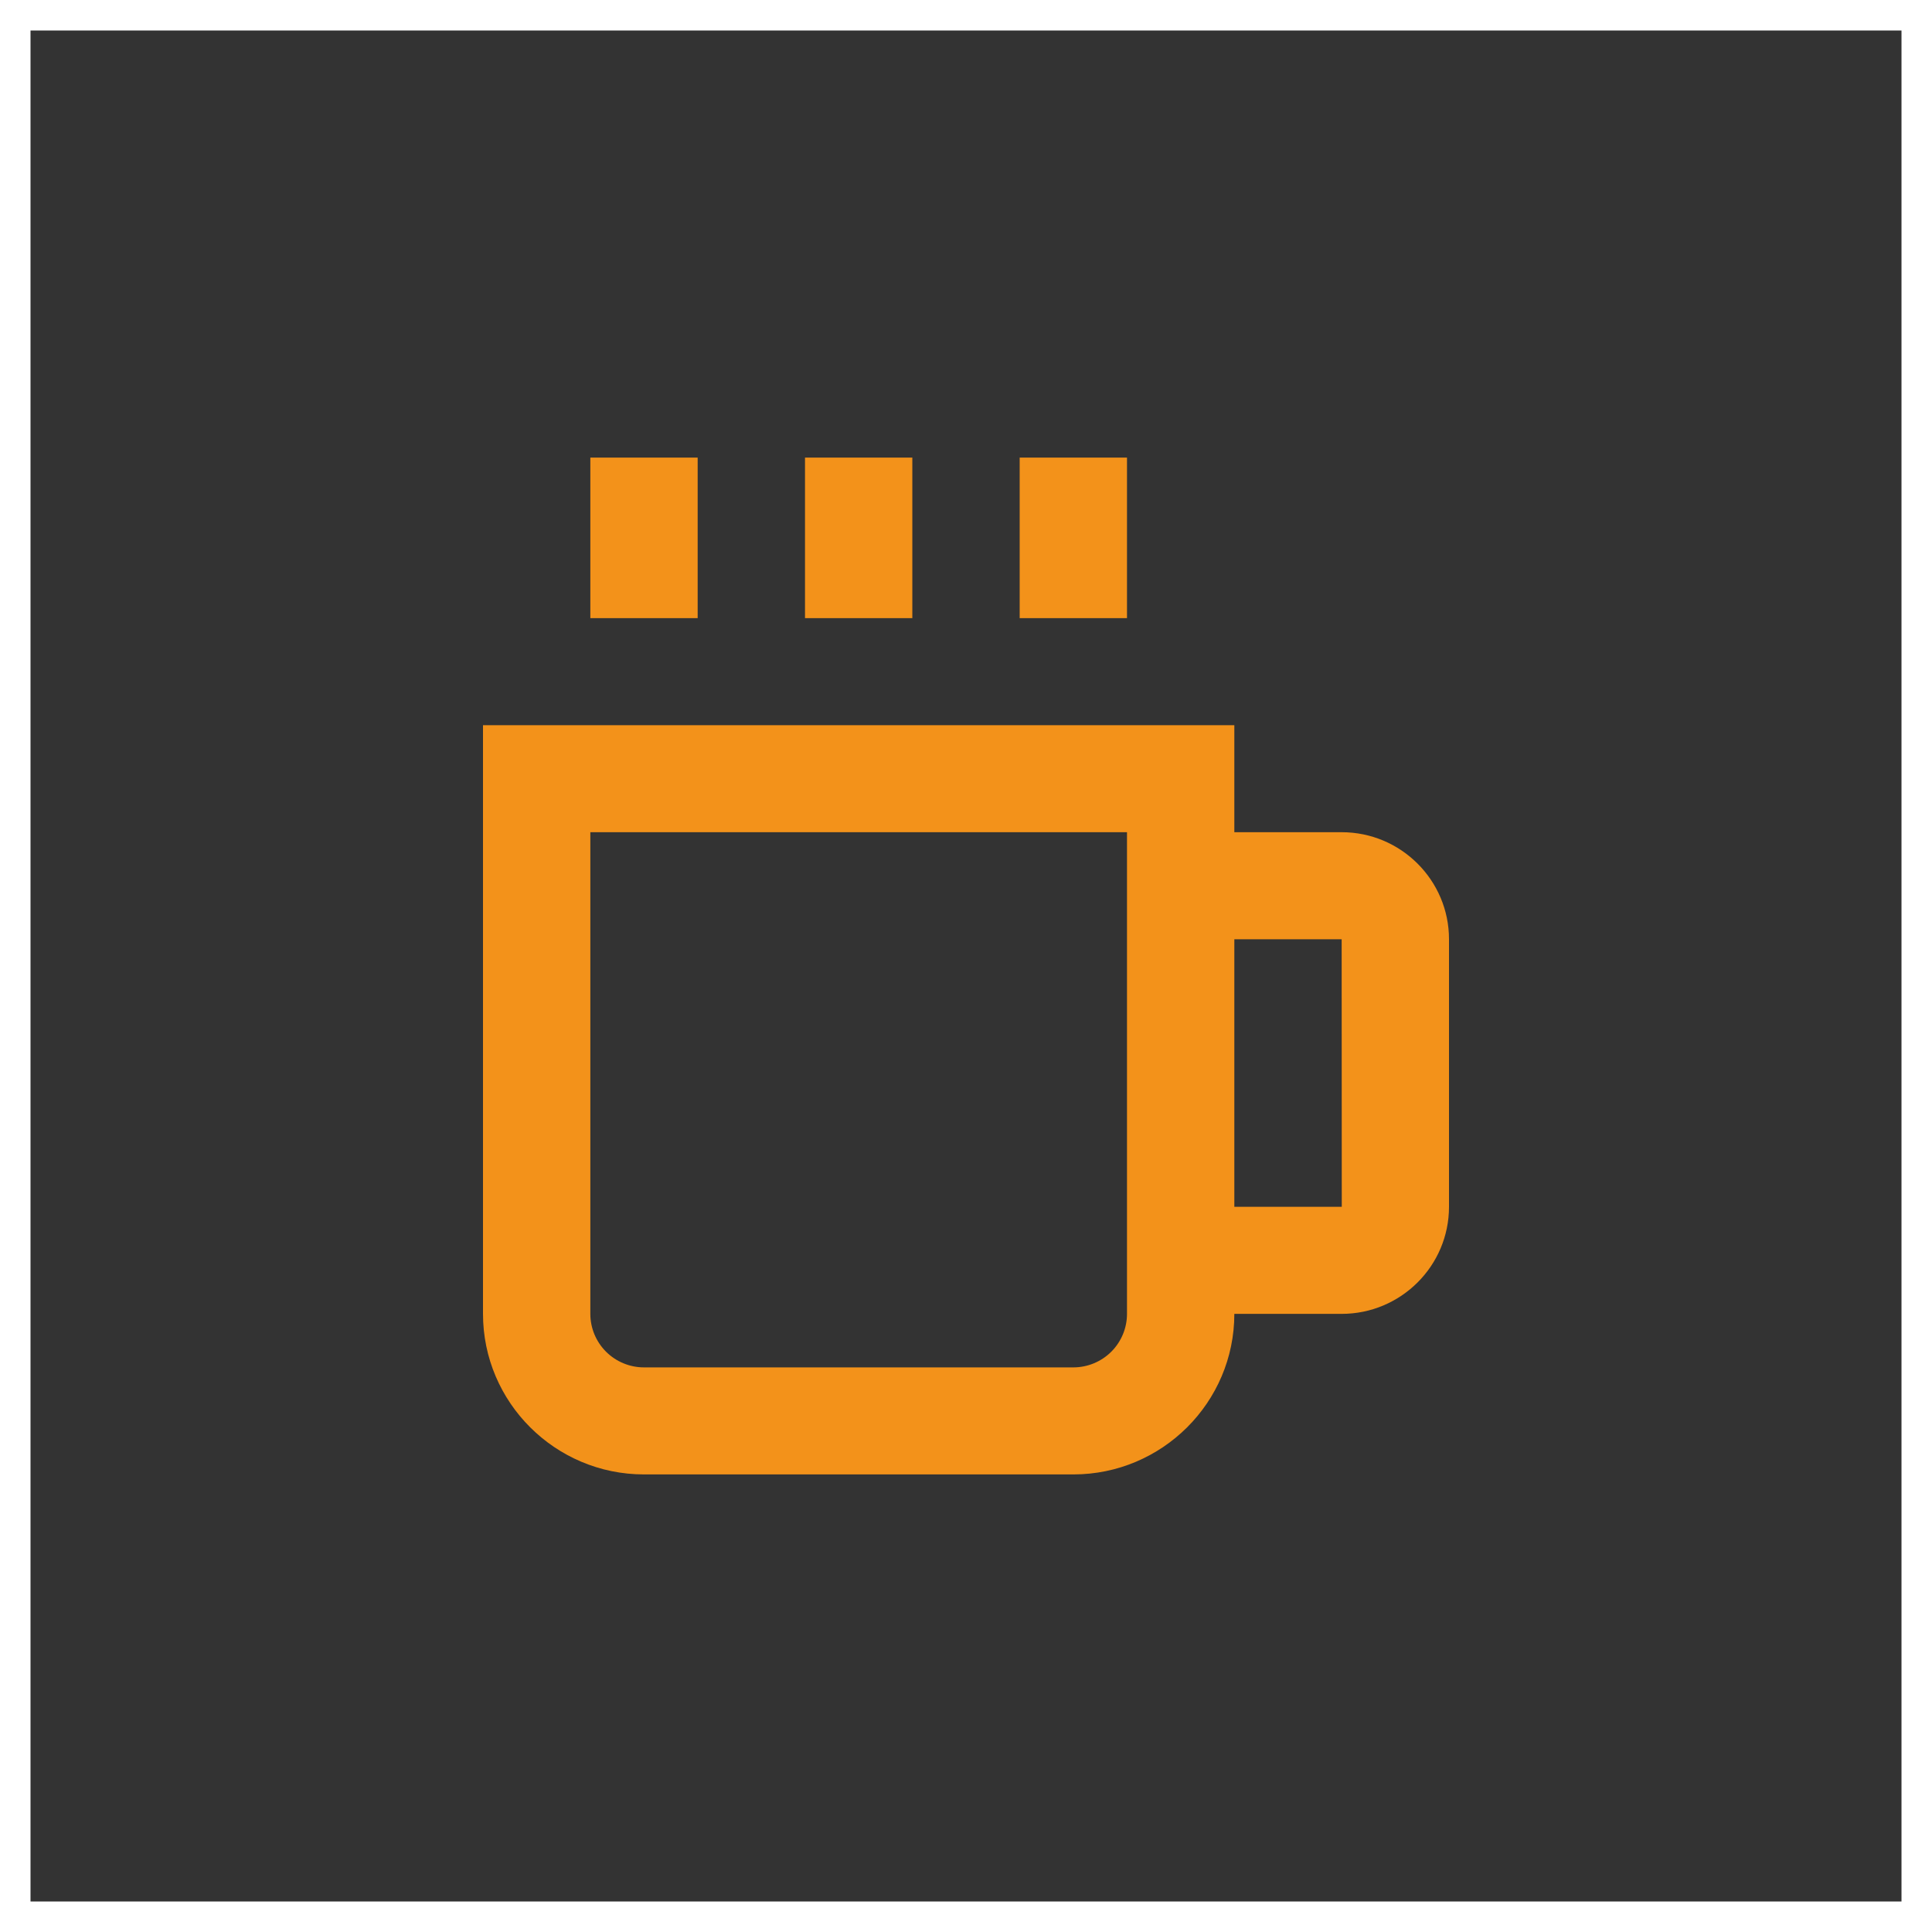
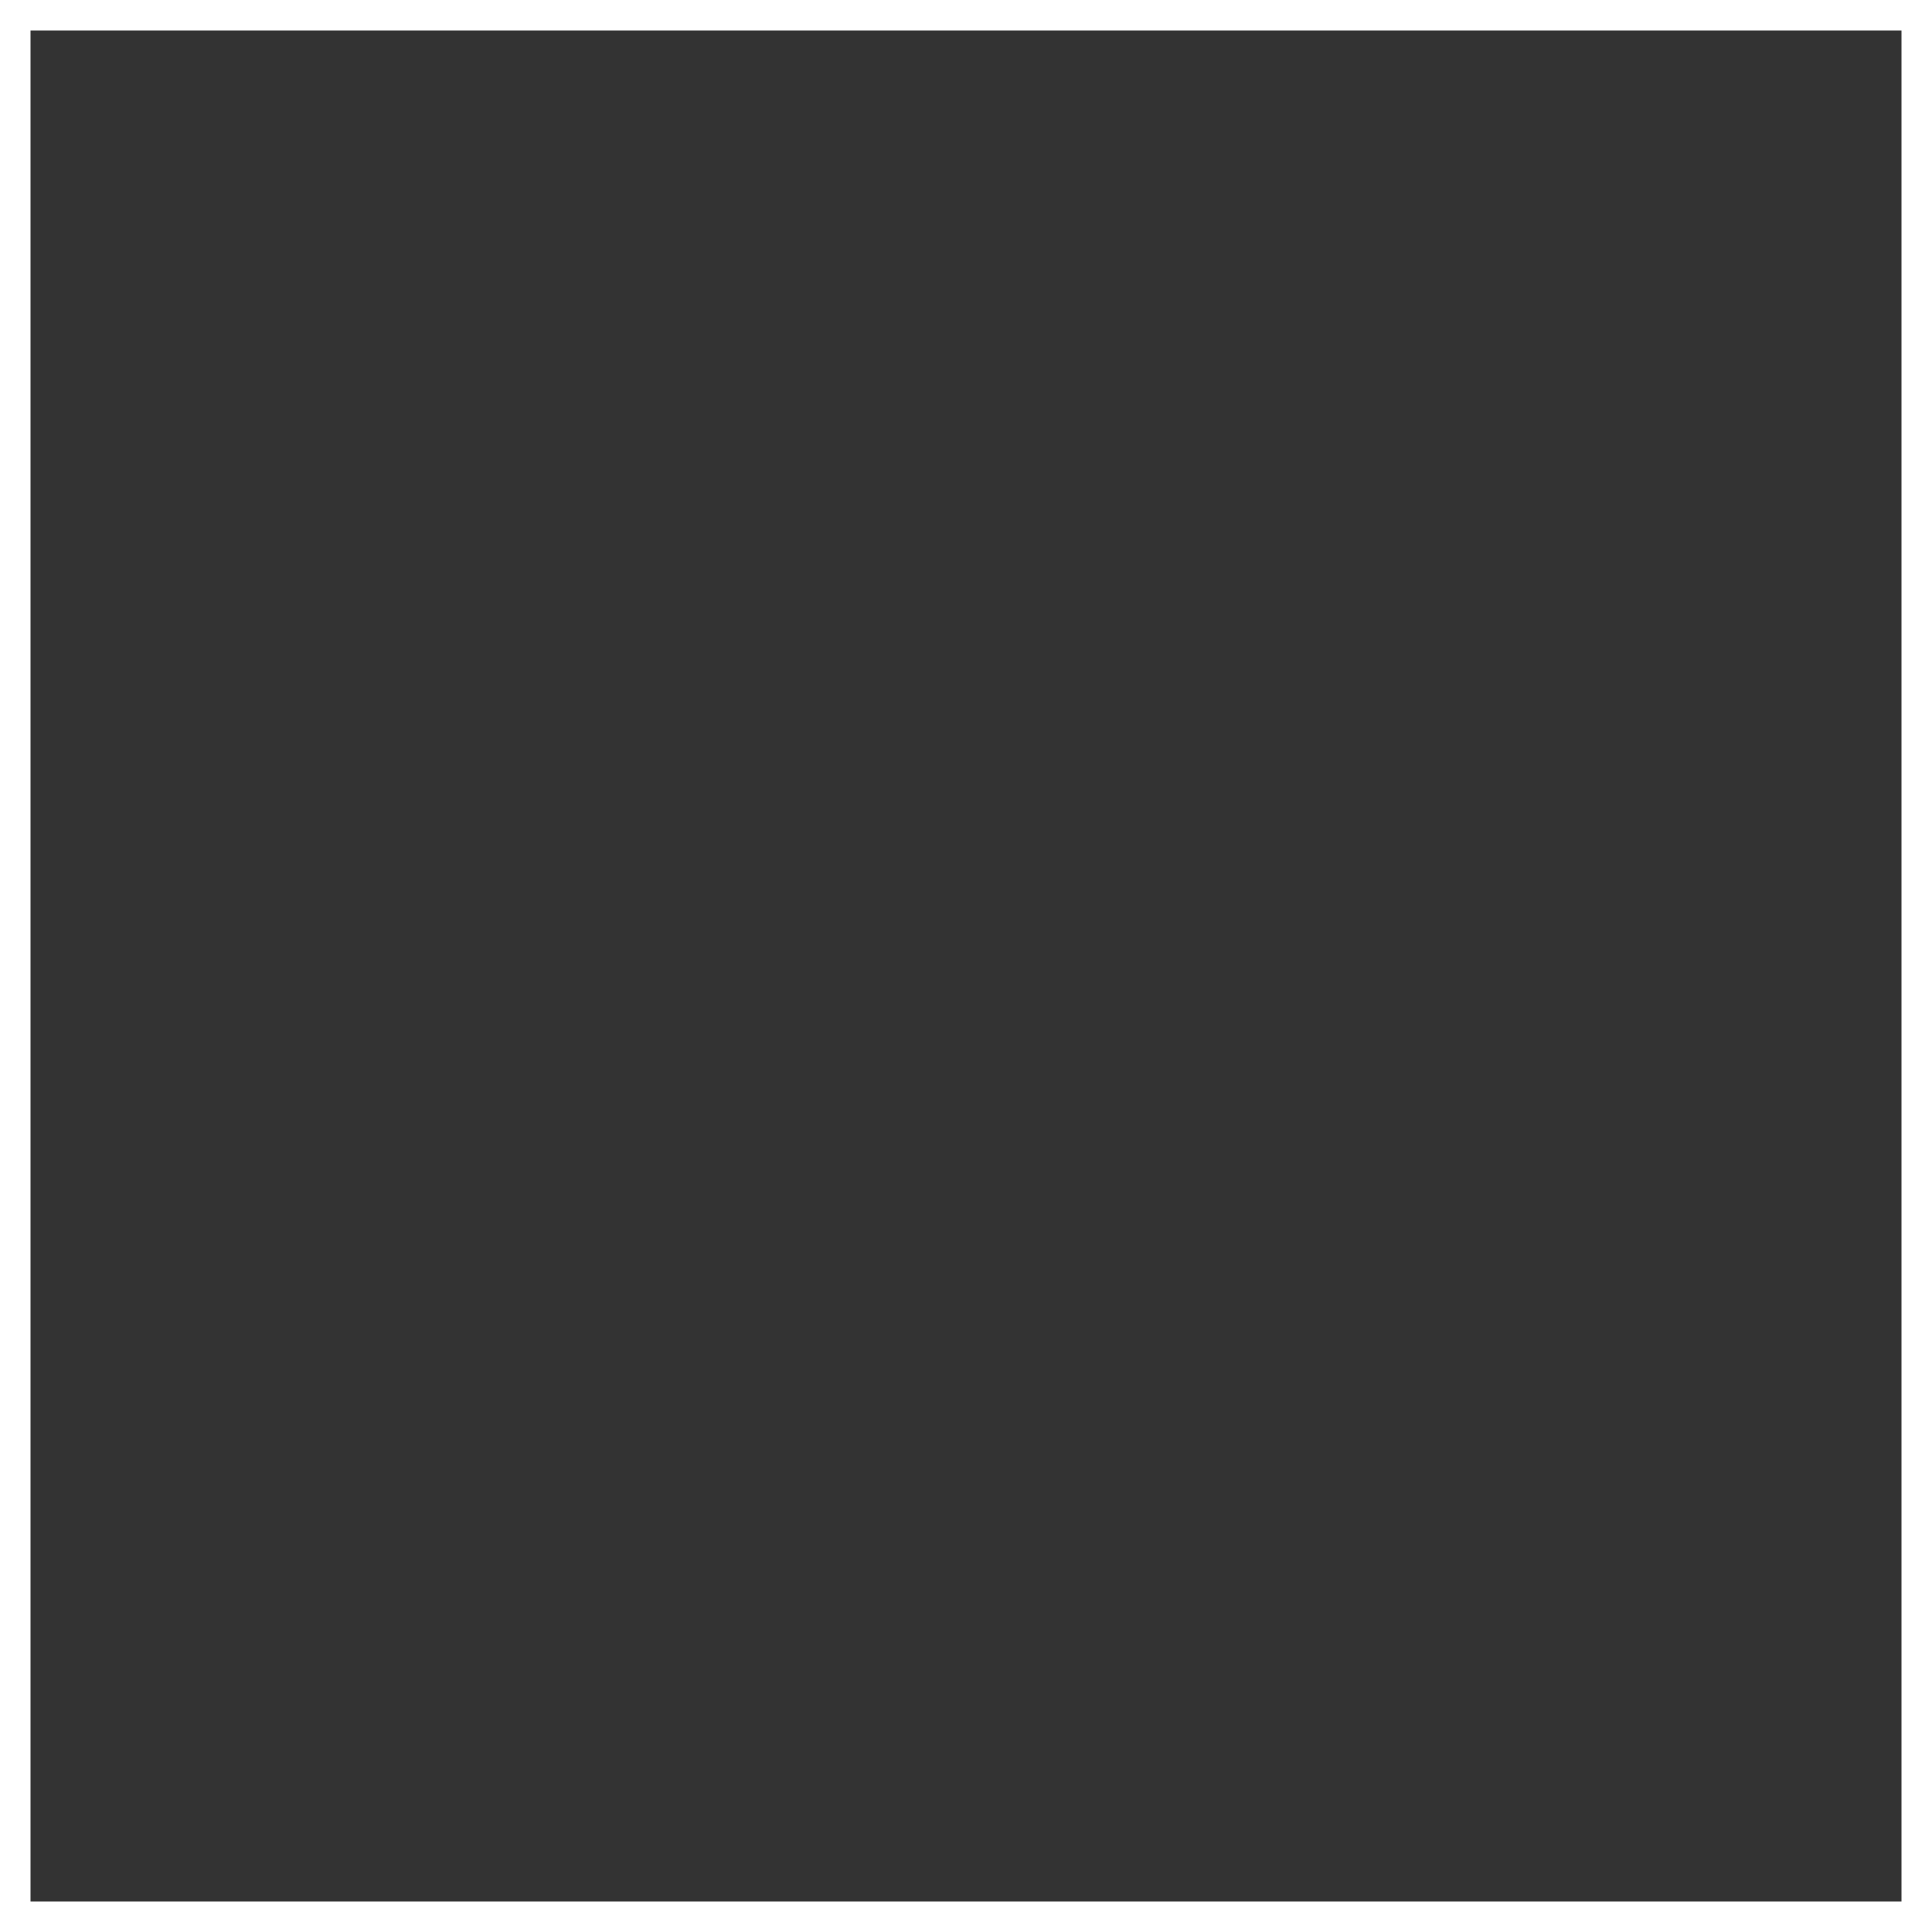
<svg xmlns="http://www.w3.org/2000/svg" width="190" height="190" viewBox="0 0 190 190" fill="none">
  <rect x="0" y="0" width="190" height="190" fill="#333333" stroke="none" />
  <rect x="1.5" y="1.5" width="187" height="187" stroke="white" stroke-width="3" />
-   <path d="M58.056 45H68.611V60.789H58.056V45ZM79.167 45H89.722V60.789H79.167V45ZM100.278 45H110.833V60.789H100.278V45ZM131.944 81.842H121.389V71.316H47.5V129.211C47.5 137.916 54.604 145 63.333 145H105.556C114.285 145 121.389 137.916 121.389 129.211H131.944C137.766 129.211 142.5 124.489 142.5 118.684V92.368C142.5 86.563 137.766 81.842 131.944 81.842ZM110.833 129.211C110.833 130.606 110.277 131.945 109.288 132.932C108.298 133.919 106.955 134.474 105.556 134.474H63.333C61.934 134.474 60.591 133.919 59.601 132.932C58.612 131.945 58.056 130.606 58.056 129.211V81.842H110.833V129.211ZM121.389 118.684V92.368H131.944L131.955 118.684H121.389Z" fill="#F3921A" />
</svg>